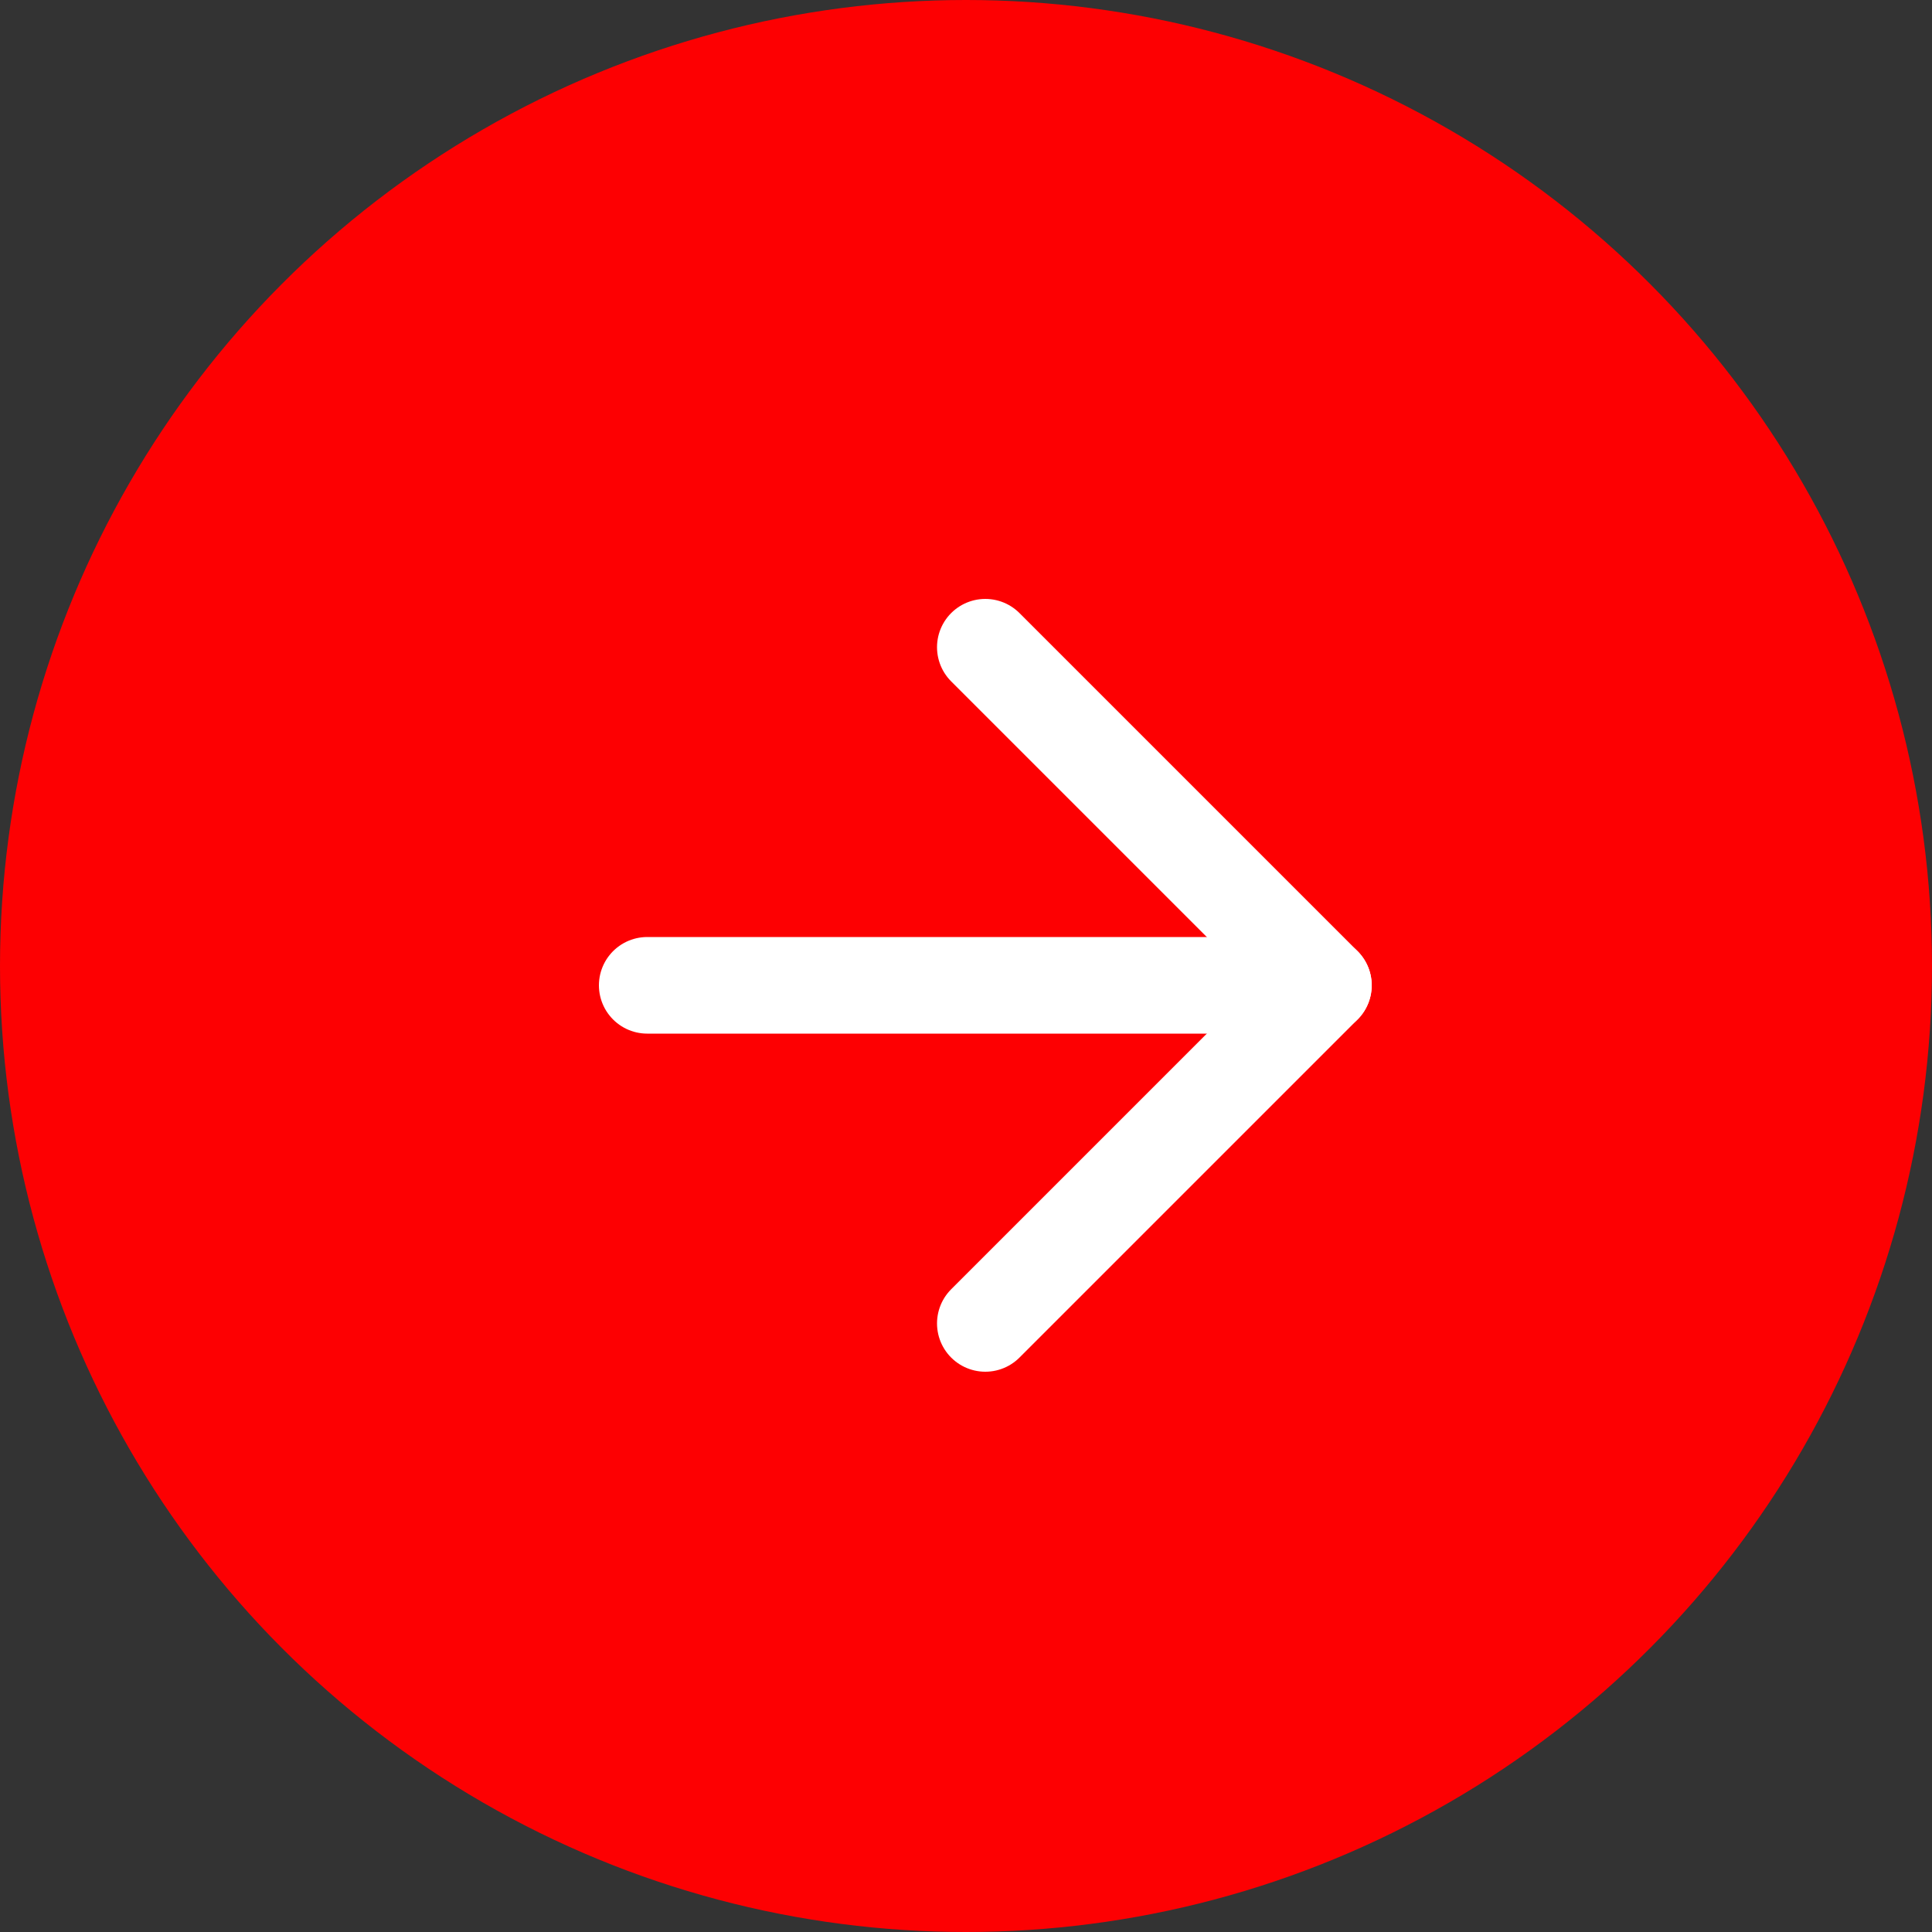
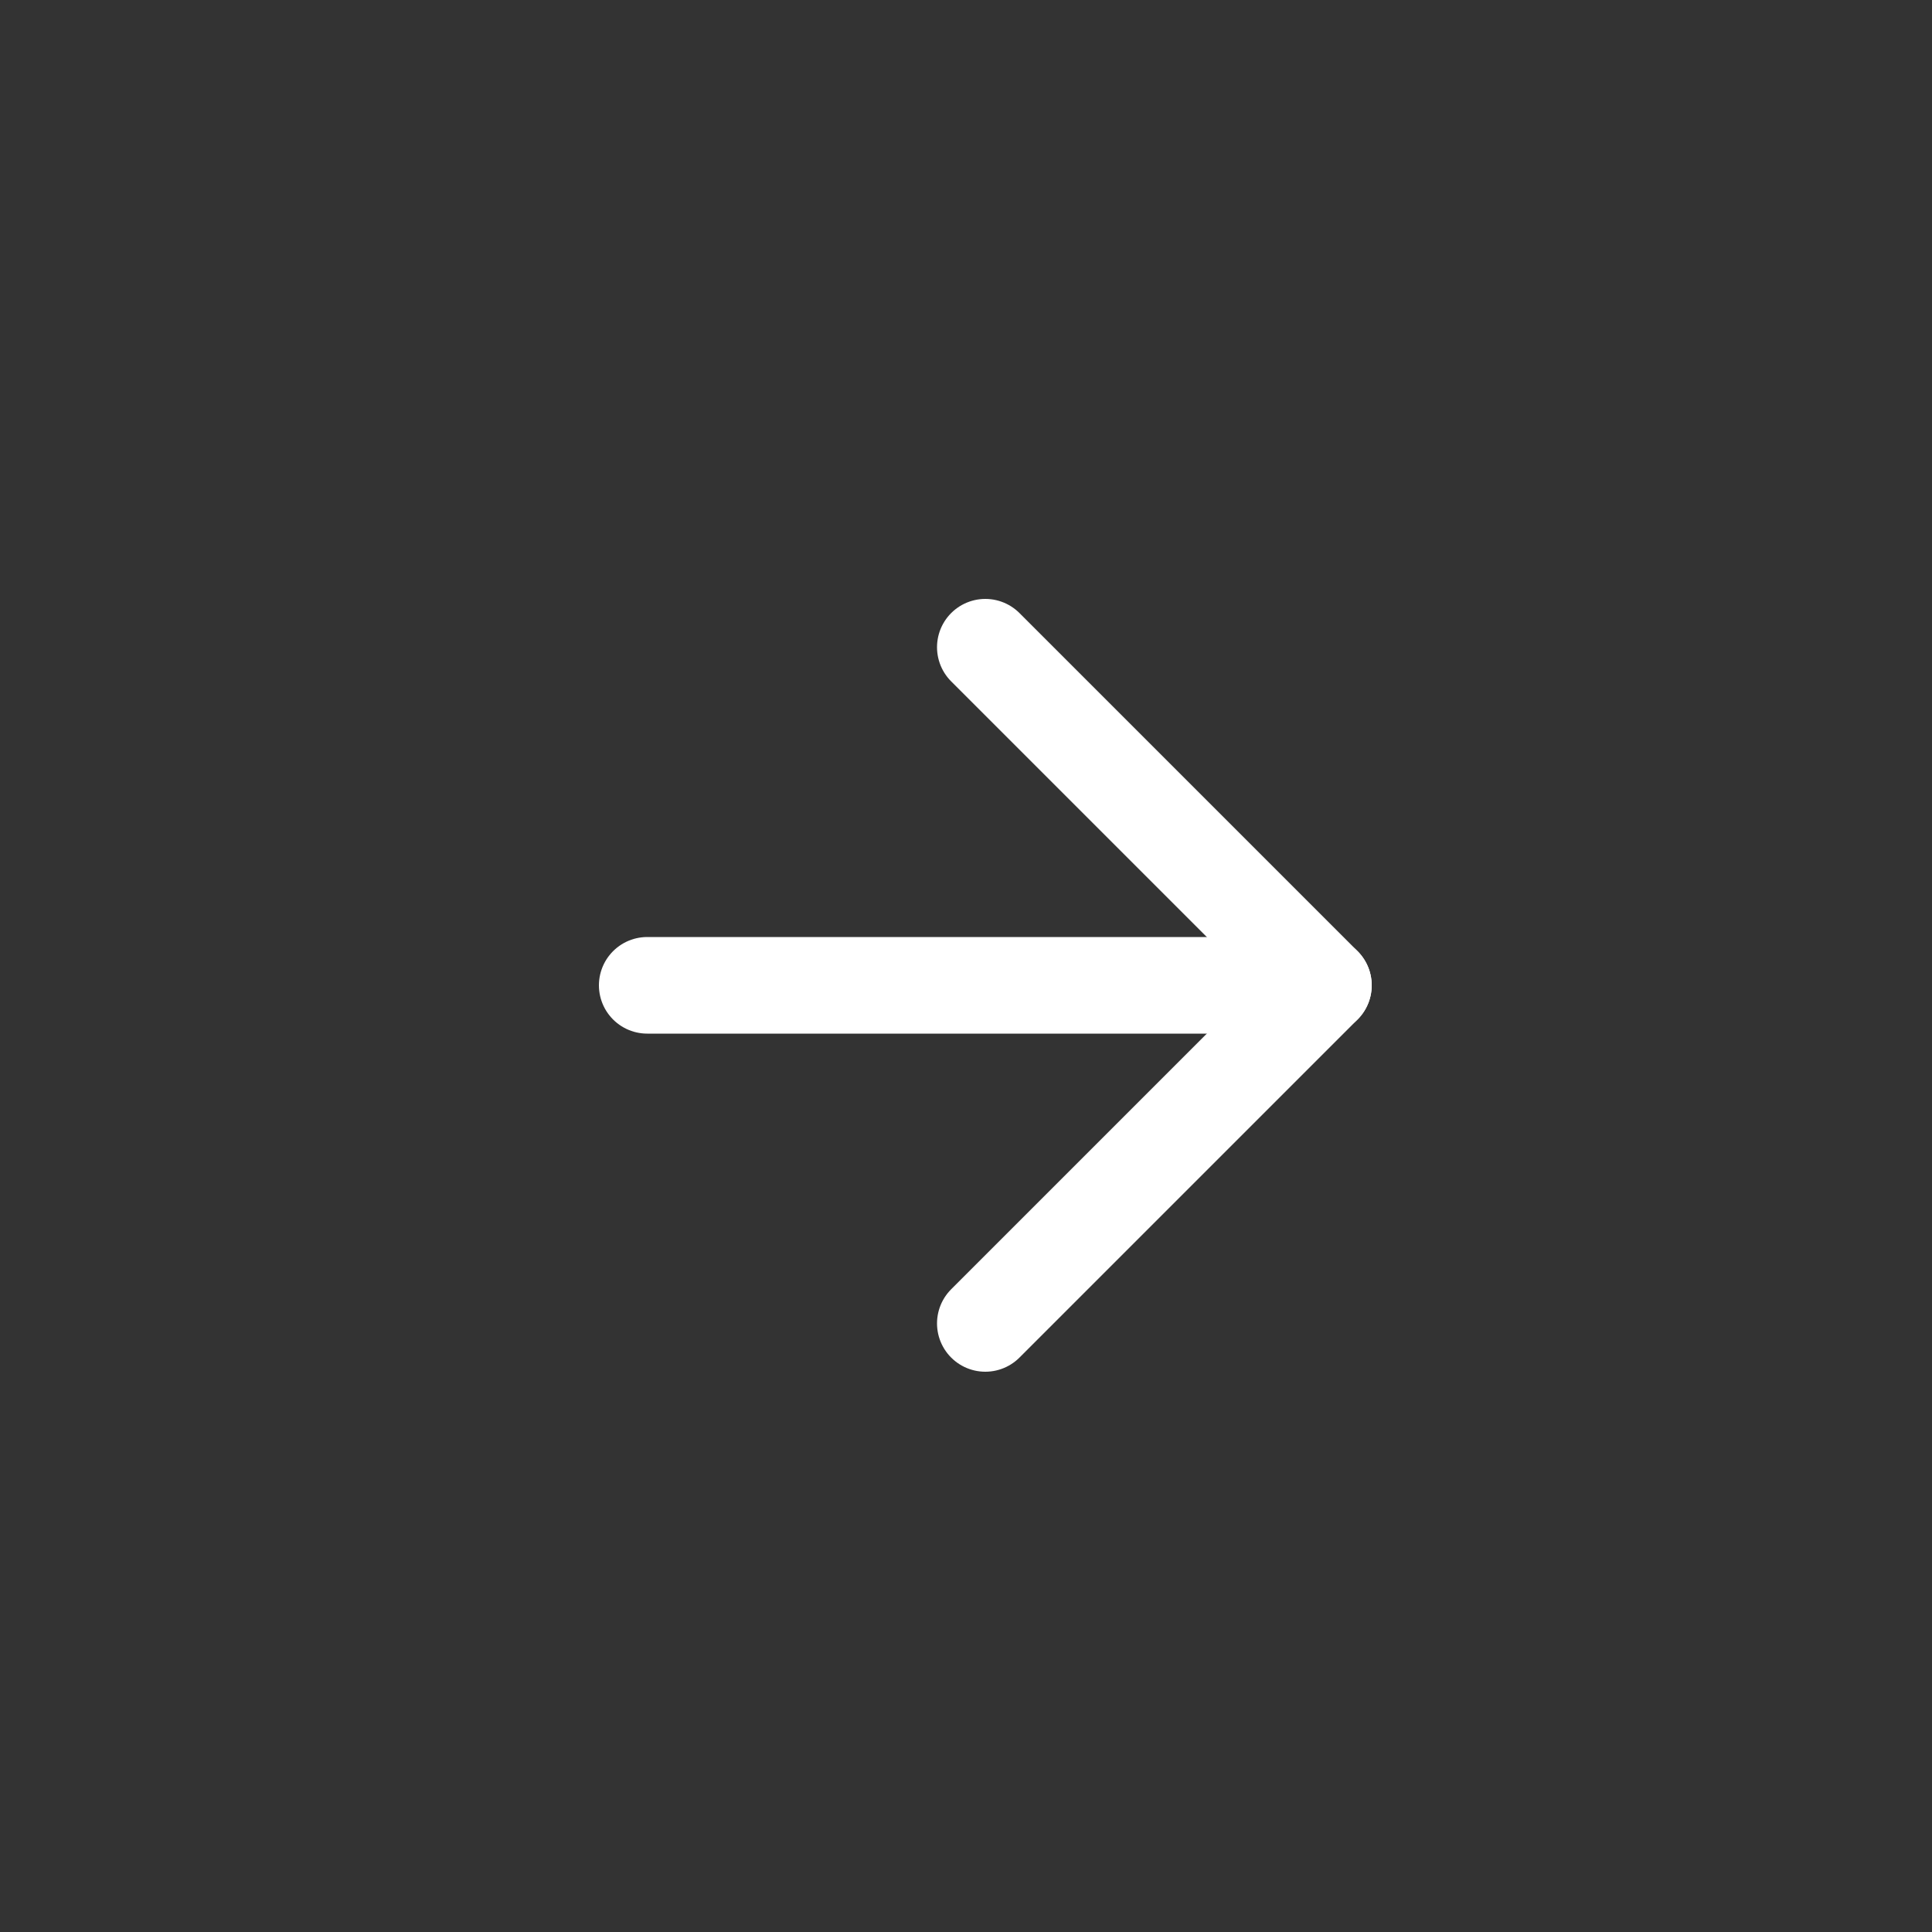
<svg xmlns="http://www.w3.org/2000/svg" id="download-1" width="20" height="20" viewBox="0 0 20 20">
  <rect x="0" y="0" width="20" height="20" fill="#333333" stroke="none" />
-   <circle id="Ellipse_4" data-name="Ellipse 4" cx="10" cy="10" r="10" fill="#fd0002" />
  <path id="Path_7" data-name="Path 7" d="M6.7,10.2h7" fill="none" stroke="#fff" stroke-linecap="round" stroke-linejoin="round" stroke-width="1" />
  <path id="Path_8" data-name="Path 8" d="M10.2,6.7l3.5,3.5-3.5,3.5" fill="none" stroke="#fff" stroke-linecap="round" stroke-linejoin="round" stroke-width="1" />
</svg>